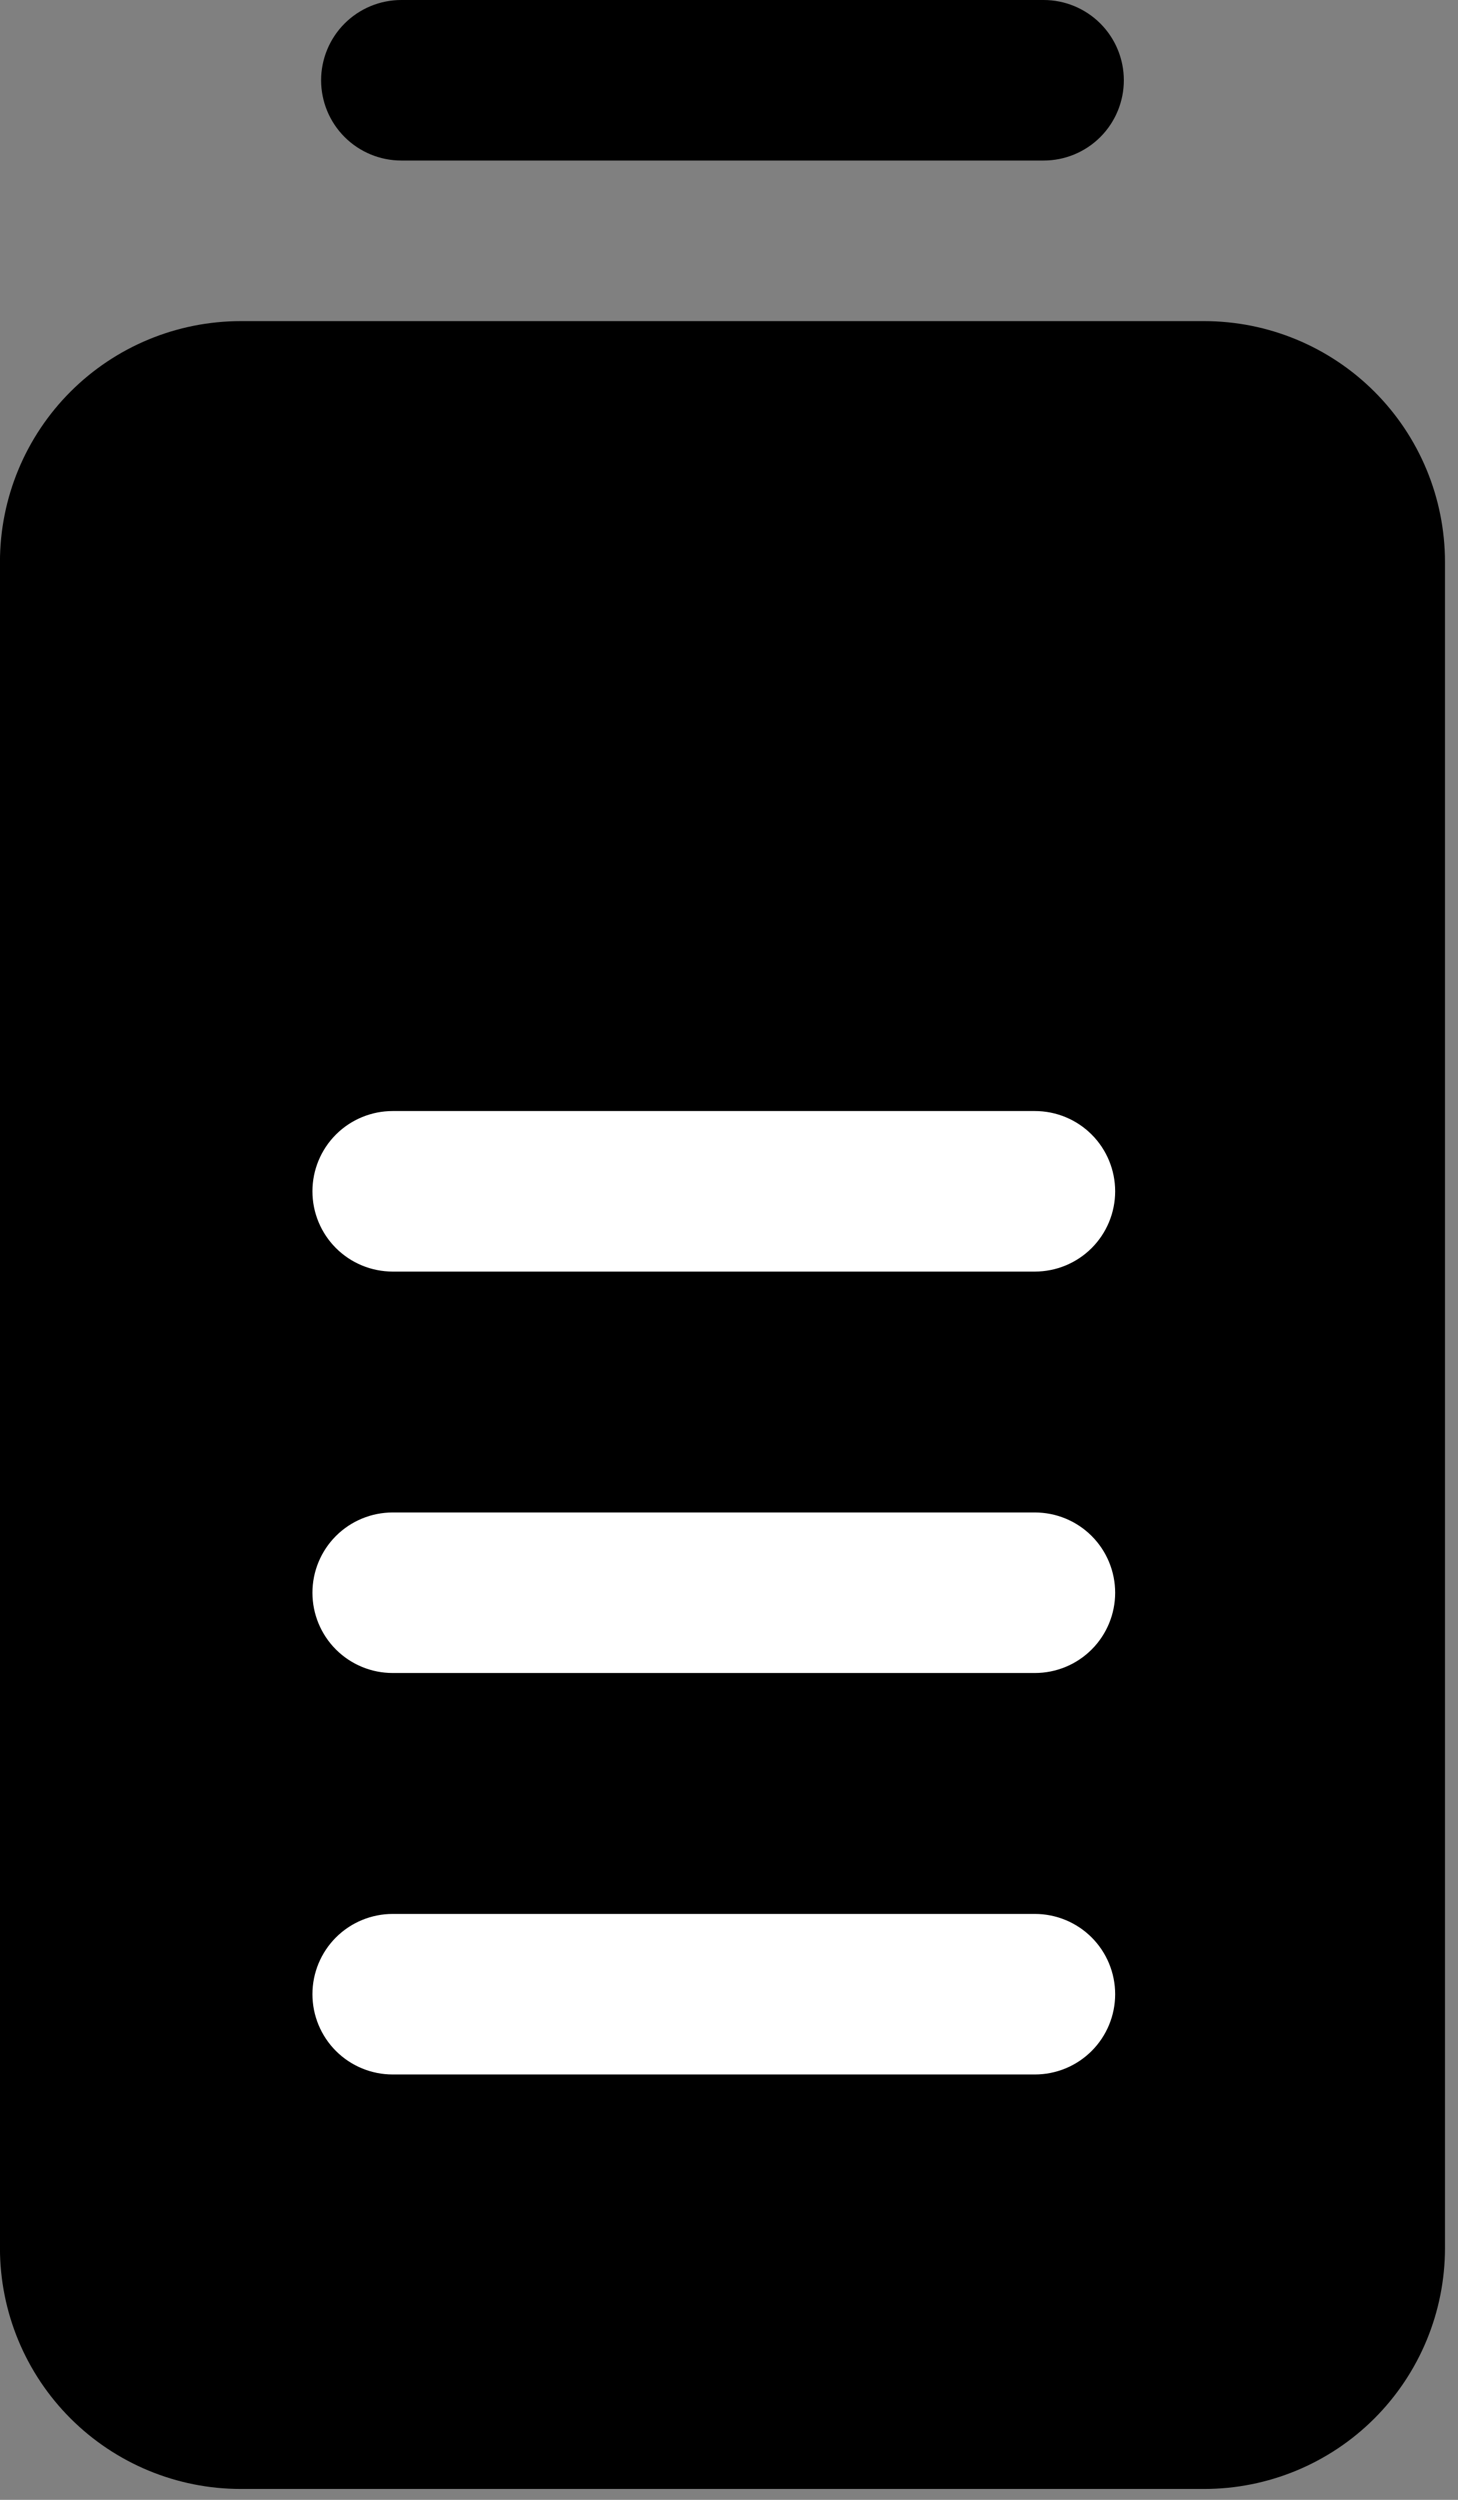
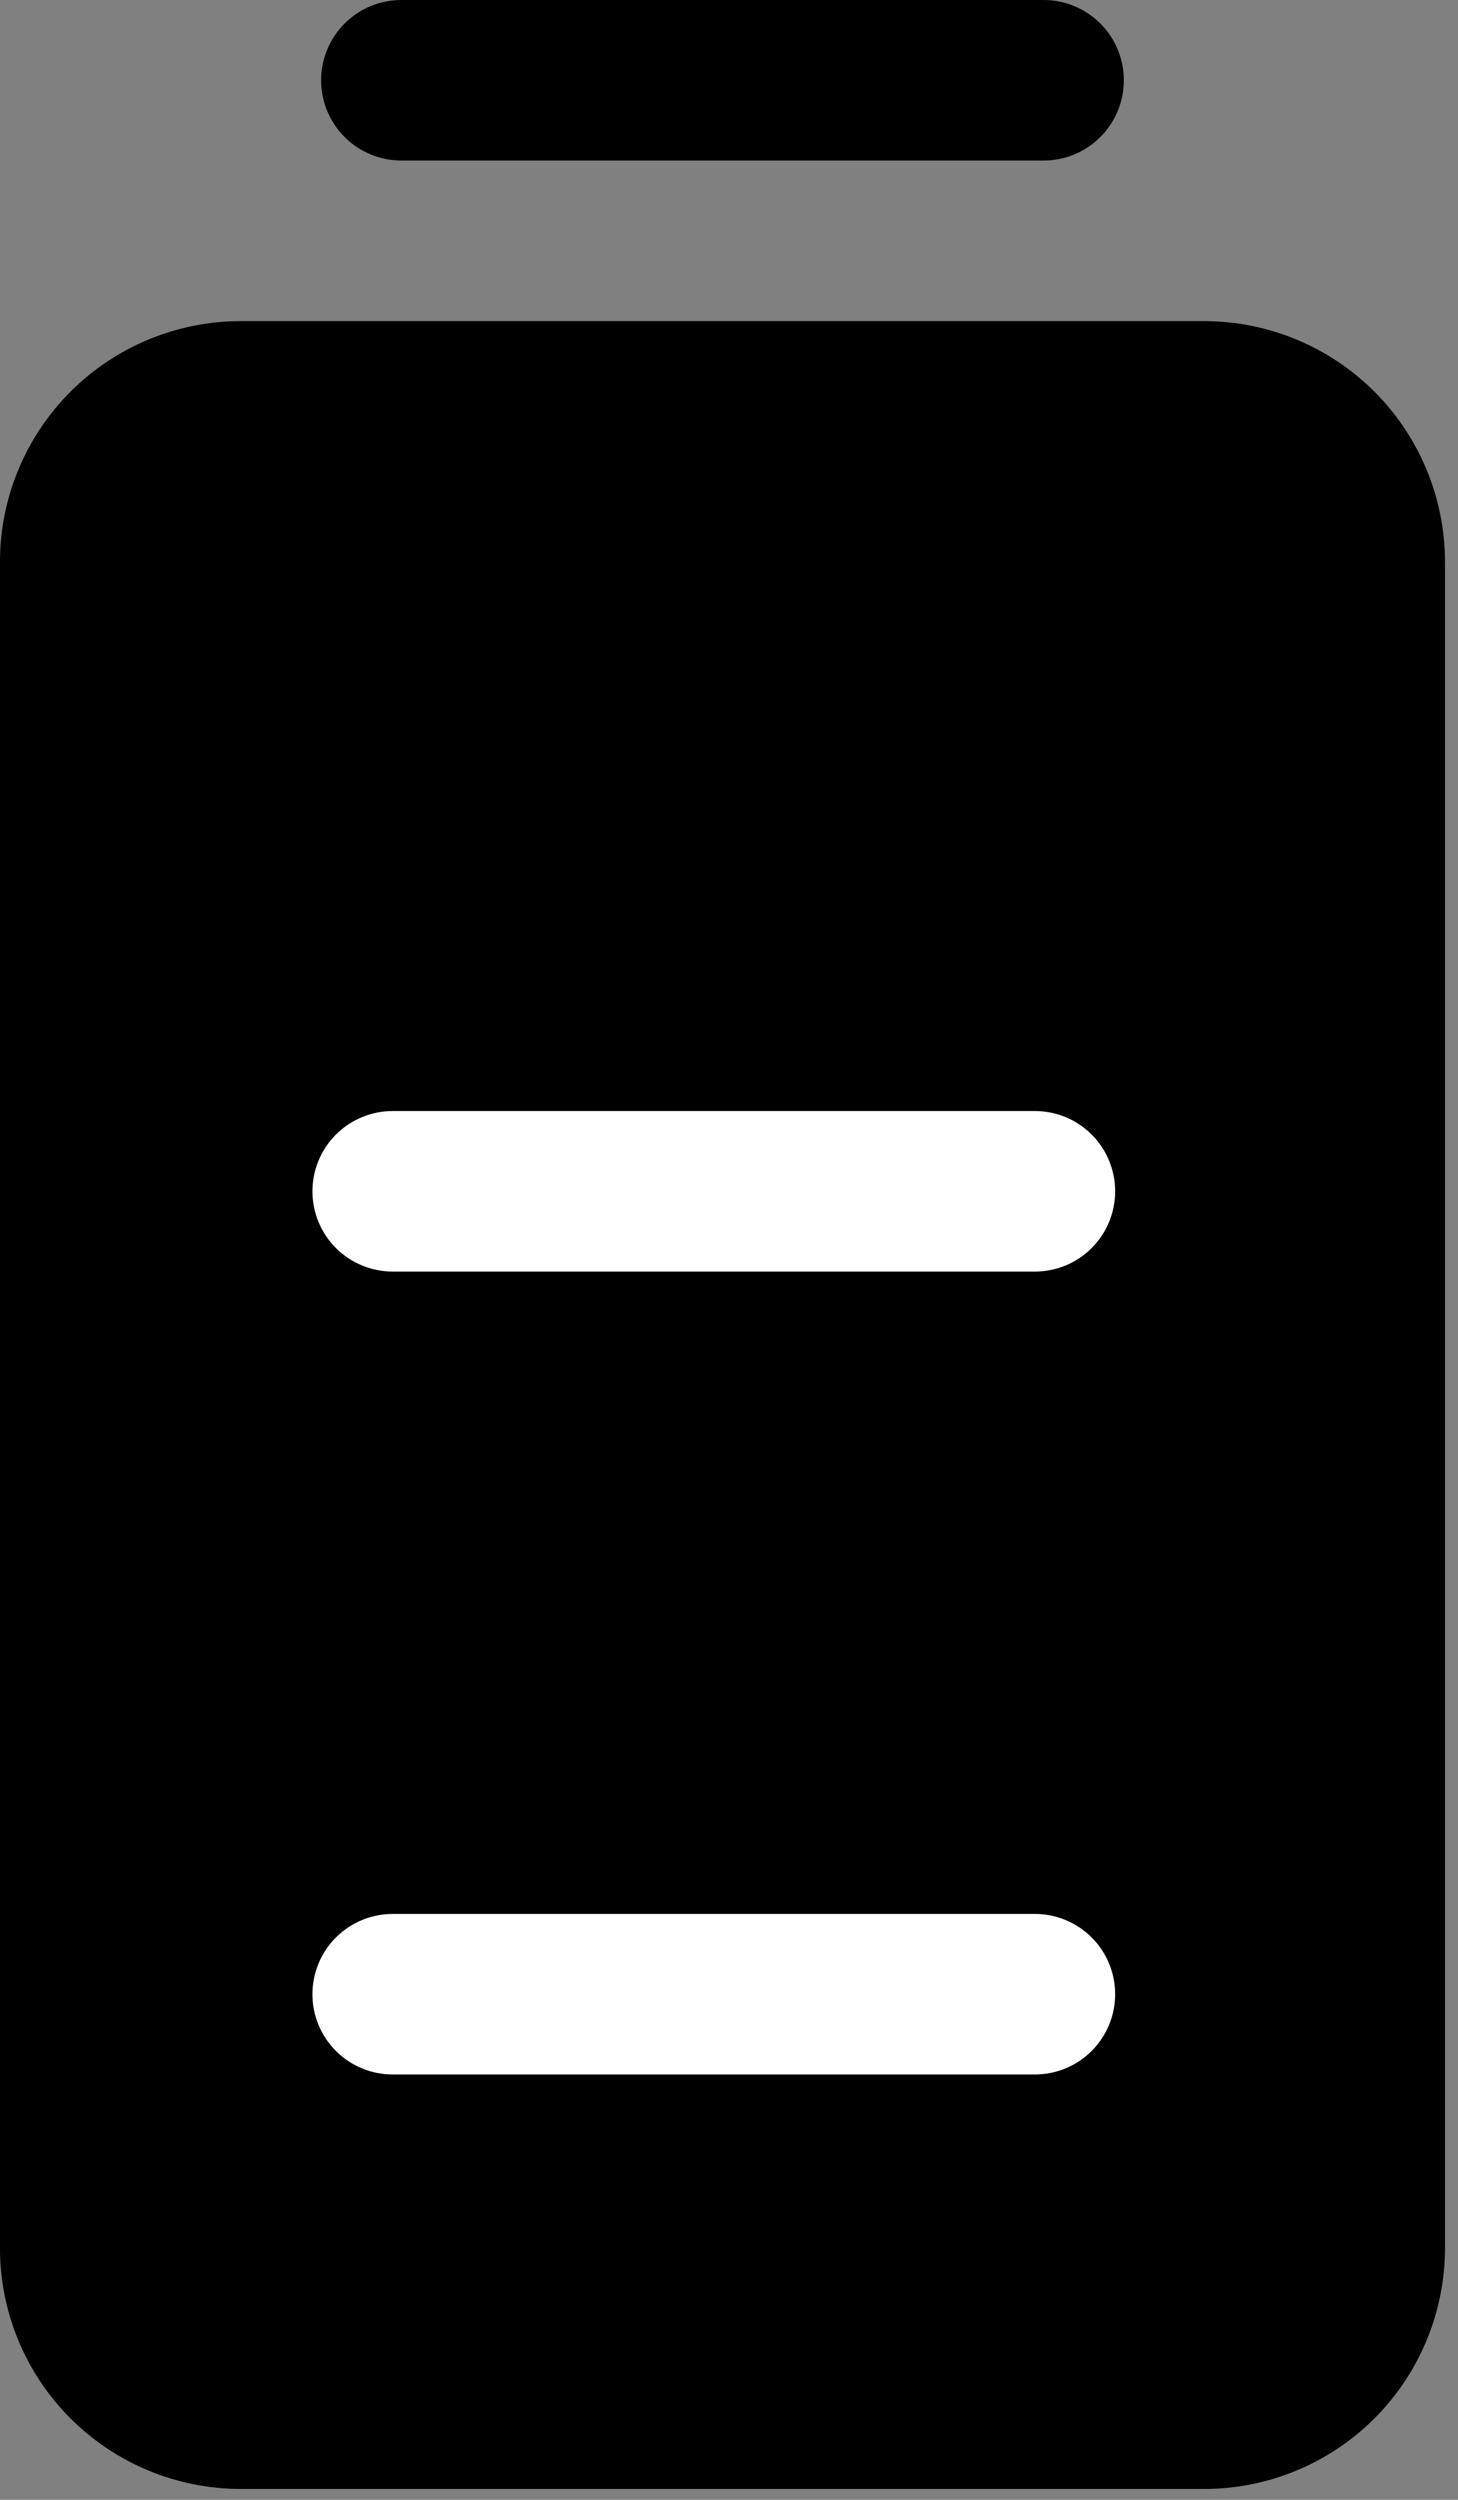
<svg xmlns="http://www.w3.org/2000/svg" height="72" viewBox="0 0 42 72" width="42">
  <rect x="0" y="0" width="42" height="72" fill="#808080" stroke="none" />
  <path d="m9.25 2.312c0-.613.244-1.202.677-1.635.434-.434 1.022-.677 1.635-.677h18.5c.613 0 1.202.244 1.635.677.434.434.677 1.022.677 1.635s-.244 1.202-.677 1.635c-.434.434-1.022.677-1.635.677h-18.5c-.613 0-1.202-.244-1.635-.677-.434-.434-.677-1.022-.677-1.635zm32.375 13.875v48.562c0 1.84-.731 3.604-2.032 4.906-1.301 1.301-3.066 2.032-4.906 2.032h-27.75c-1.84 0-3.605-.731-4.906-2.032-1.301-1.301-2.032-3.066-2.032-4.906v-48.562c0-1.84.731-3.604 2.032-4.906 1.301-1.301 3.066-2.032 4.906-2.032h27.75c1.84 0 3.604.731 4.906 2.032 1.301 1.301 2.032 3.066 2.032 4.906z" />
  <g fill="#fff">
    <path d="m11.312 32h18.5c.613 0 1.202.244 1.635.677s.677 1.022.677 1.635-.244 1.202-.677 1.635-1.022.677-1.635.677h-18.5c-.613 0-1.202-.244-1.635-.677s-.677-1.022-.677-1.635.244-1.202.677-1.635 1.022-.677 1.635-.677z" />
-     <path d="m11.312 43.562h18.5c.613 0 1.202.244 1.635.677s.677 1.022.677 1.635-.244 1.202-.677 1.635-1.022.677-1.635.677h-18.5c-.613 0-1.202-.244-1.635-.677s-.677-1.022-.677-1.635.244-1.202.677-1.635 1.022-.677 1.635-.677z" />
    <path d="m11.312 55.125h18.5c.613 0 1.202.244 1.635.677s.677 1.022.677 1.635-.244 1.202-.677 1.635-1.022.677-1.635.677h-18.5c-.613 0-1.202-.244-1.635-.677s-.677-1.022-.677-1.635.244-1.202.677-1.635 1.022-.677 1.635-.677z" />
  </g>
</svg>